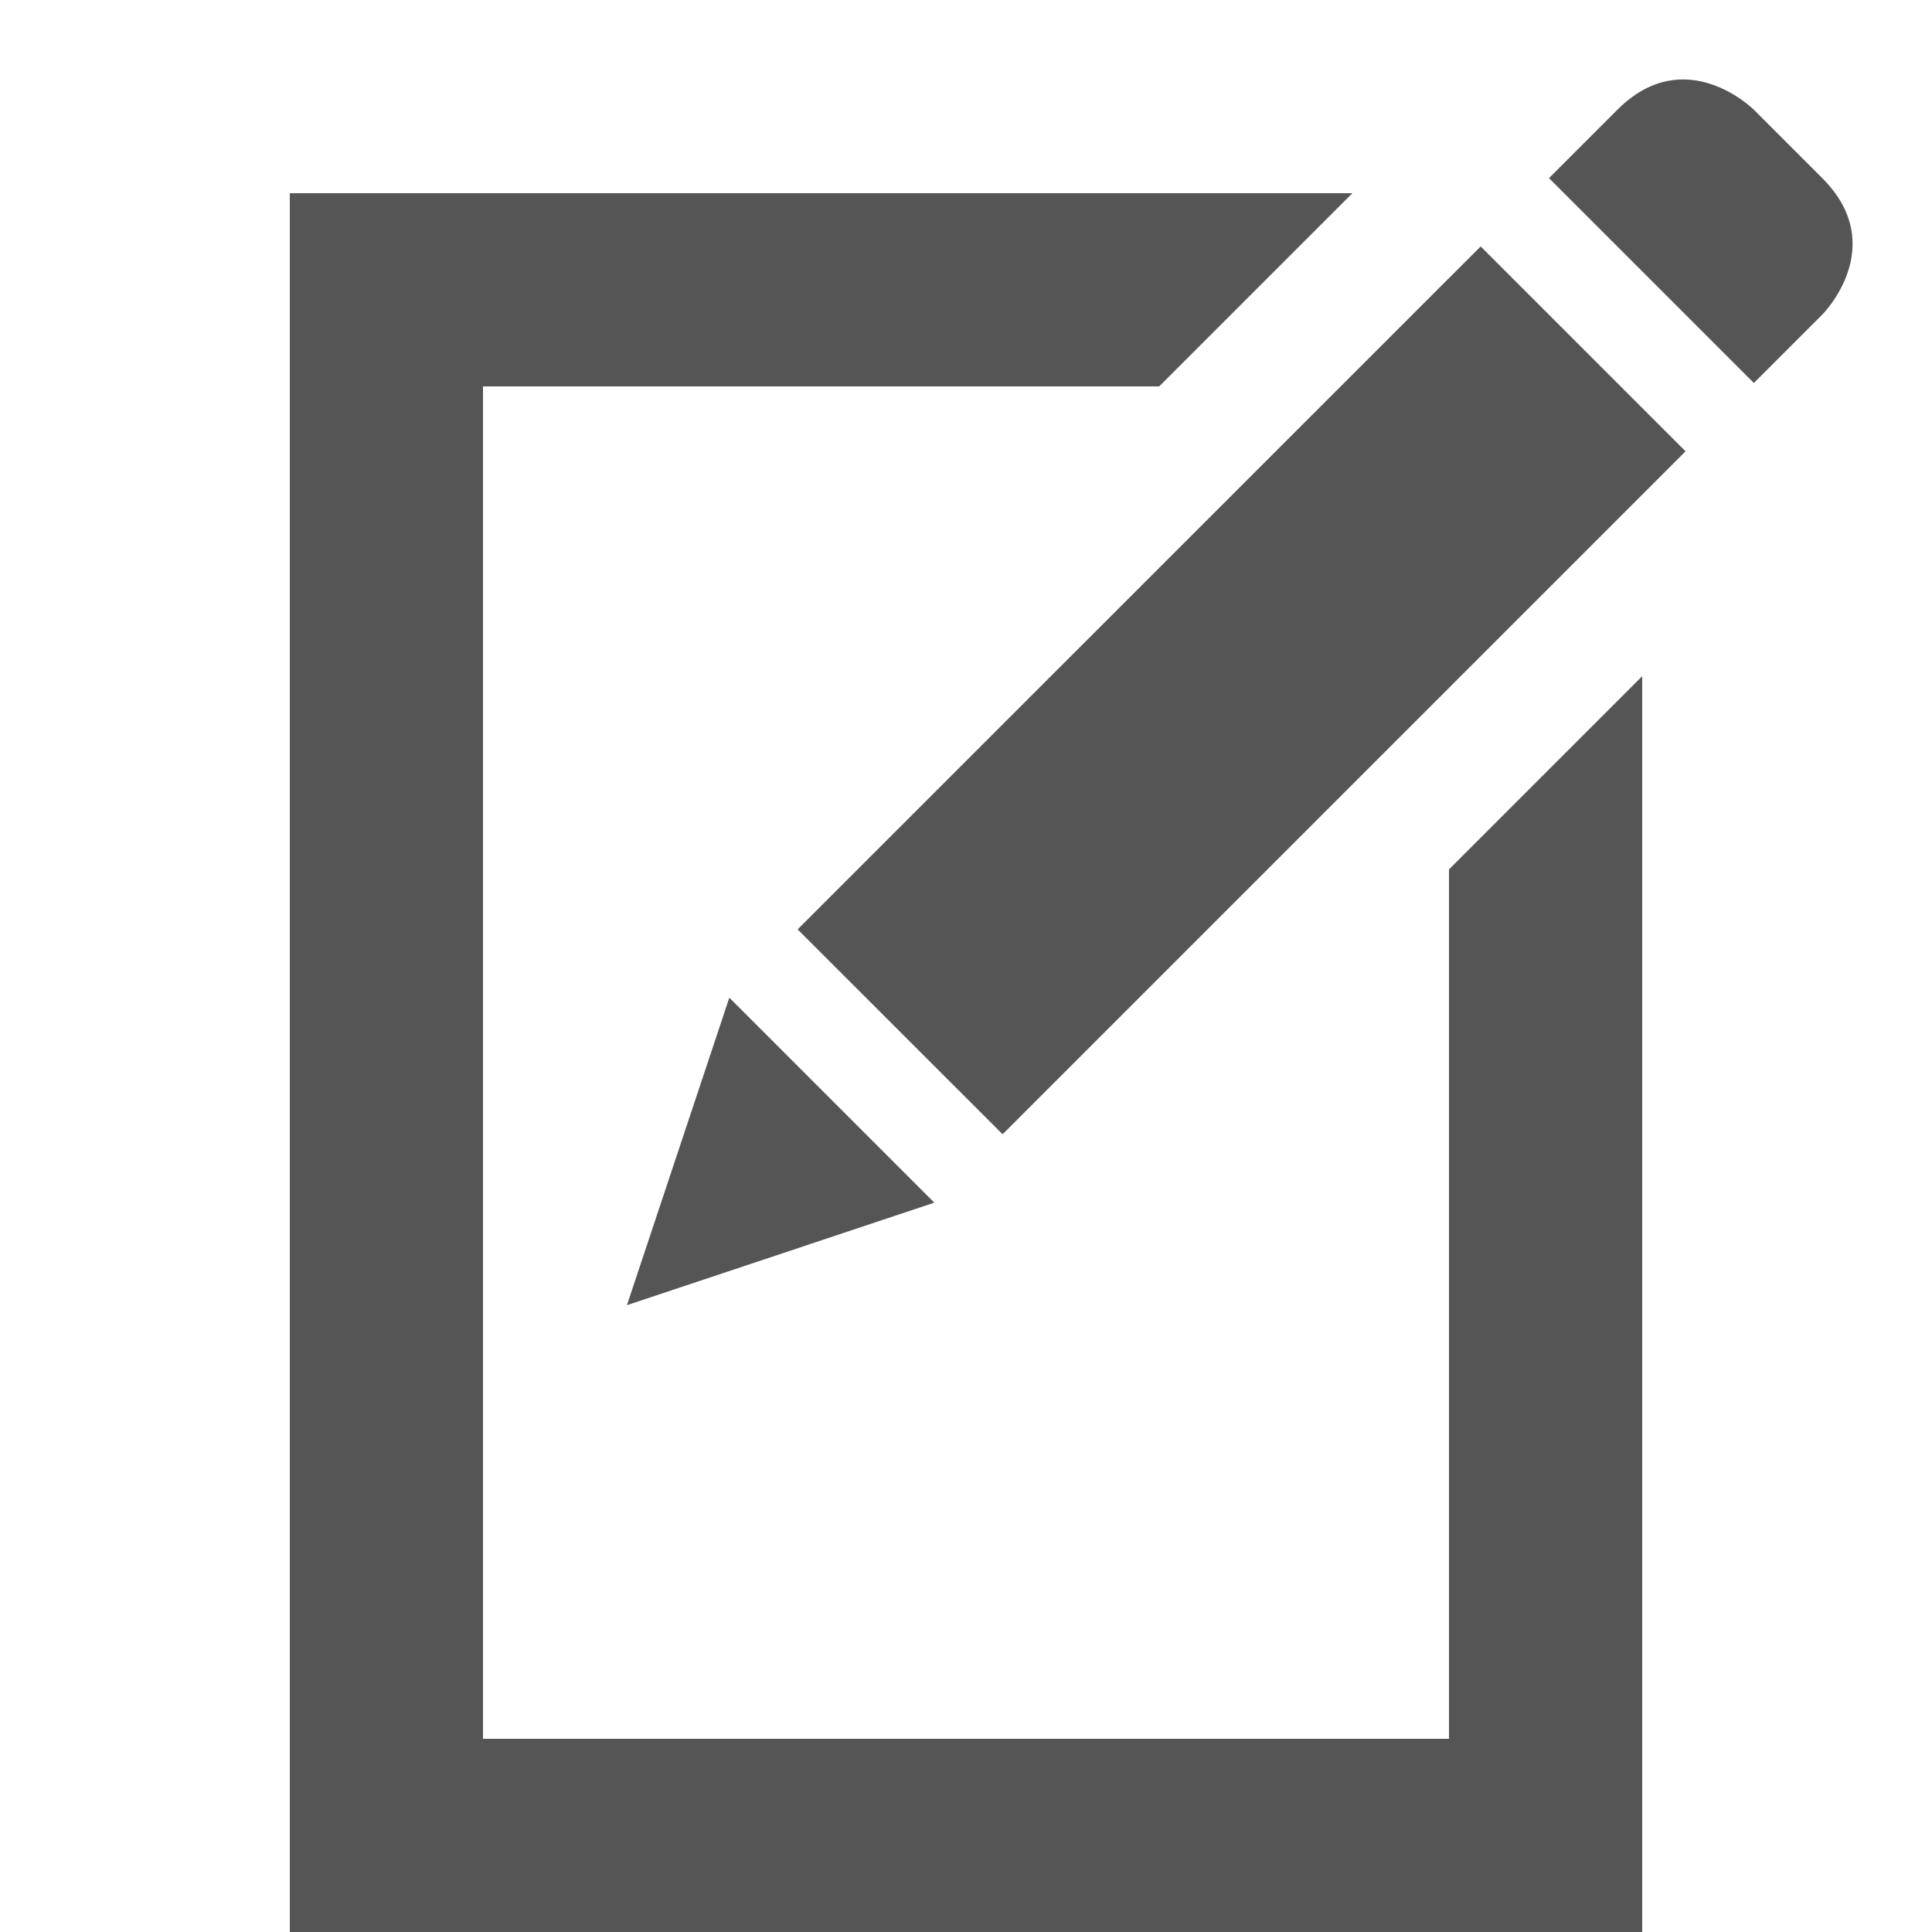
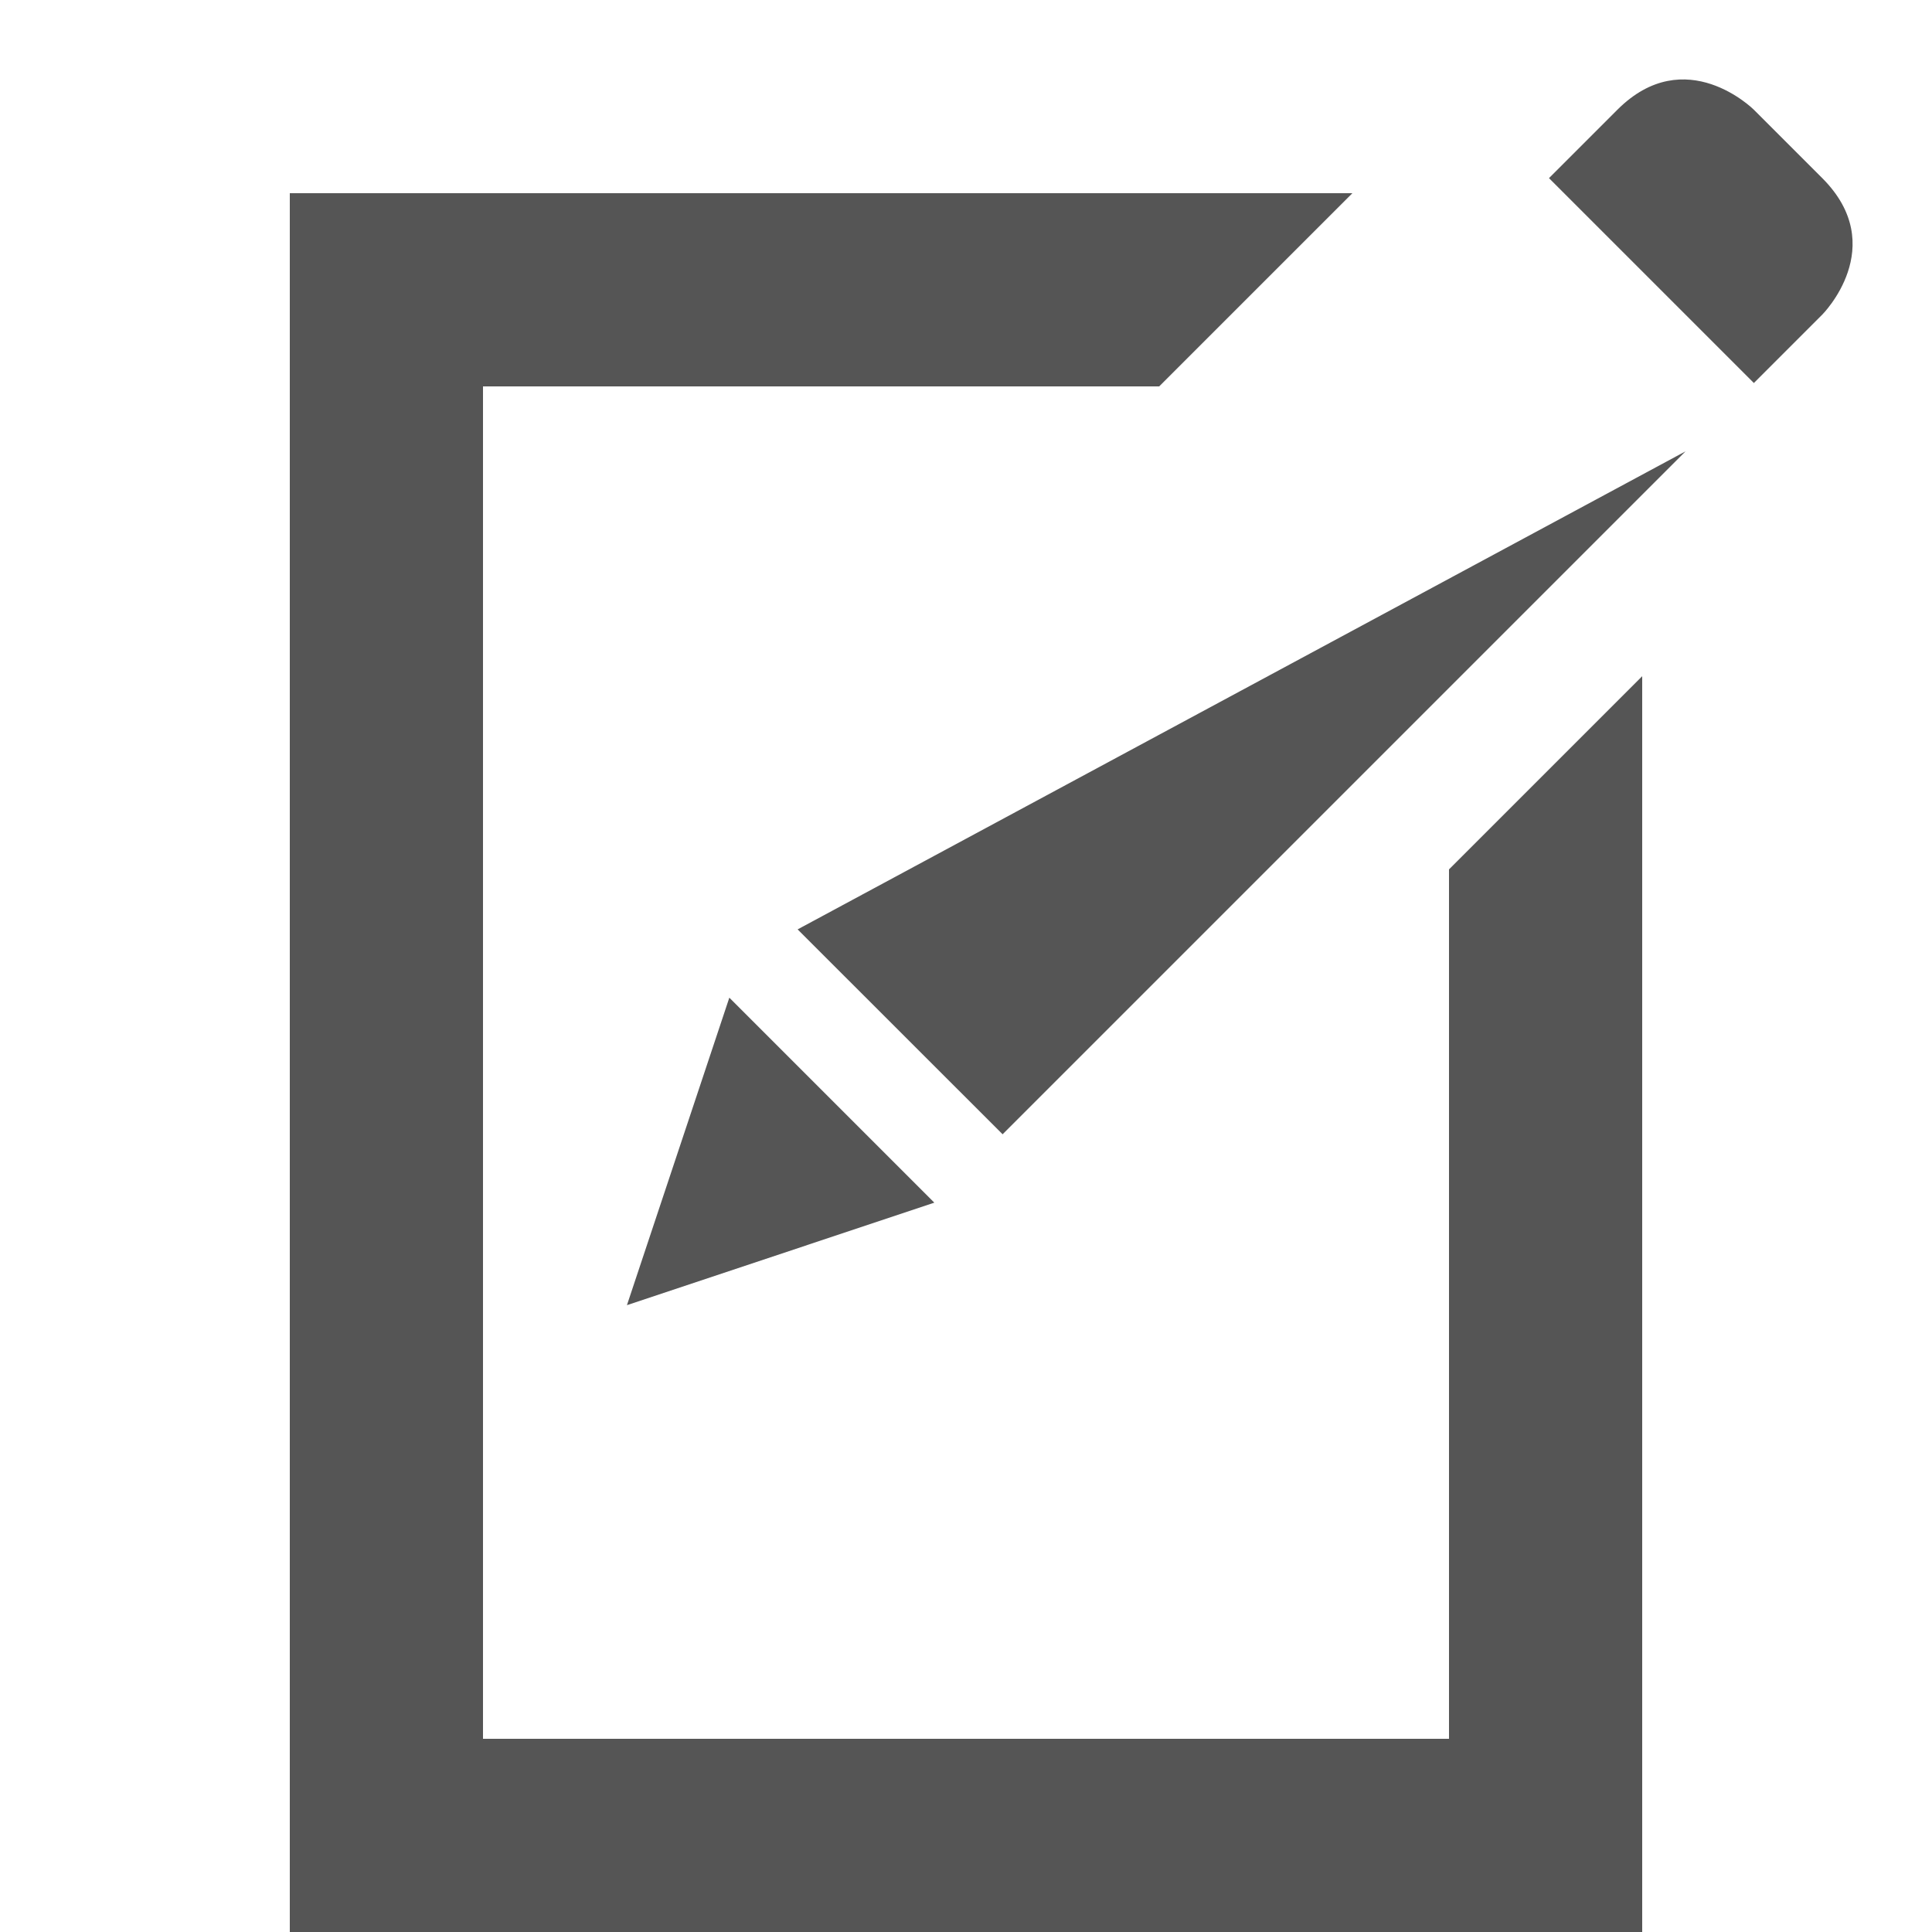
<svg xmlns="http://www.w3.org/2000/svg" width="20px" height="20px" viewBox="0 0 20 20">
-   <path fill="#555" d="M15,9l2-2v13h-2H5H3V2h2h9l-2,2H5v14h10V9z M18.864,1.844c-0.707-0.707-0.707-0.707-0.707-0.707s-0.708-0.708-1.415,0c-0.707,0.707-0.707,0.707-0.707,0.707l2.121,2.121l0.707-0.707C18.863,3.258,19.571,2.551,18.864,1.844zM8.257,9.621l2.122,2.121l7.07-7.07l-2.121-2.121L8.257,9.621z M7.55,10.328l-1.06,3.183l3.182-1.061L7.55,10.328z" />
+   <path fill="#555" d="M15,9l2-2v13h-2H5H3V2h2h9l-2,2H5v14h10V9z M18.864,1.844c-0.707-0.707-0.707-0.707-0.707-0.707s-0.708-0.708-1.415,0c-0.707,0.707-0.707,0.707-0.707,0.707l2.121,2.121l0.707-0.707C18.863,3.258,19.571,2.551,18.864,1.844zM8.257,9.621l2.122,2.121l7.07-7.07L8.257,9.621z M7.55,10.328l-1.06,3.183l3.182-1.061L7.55,10.328z" />
</svg>